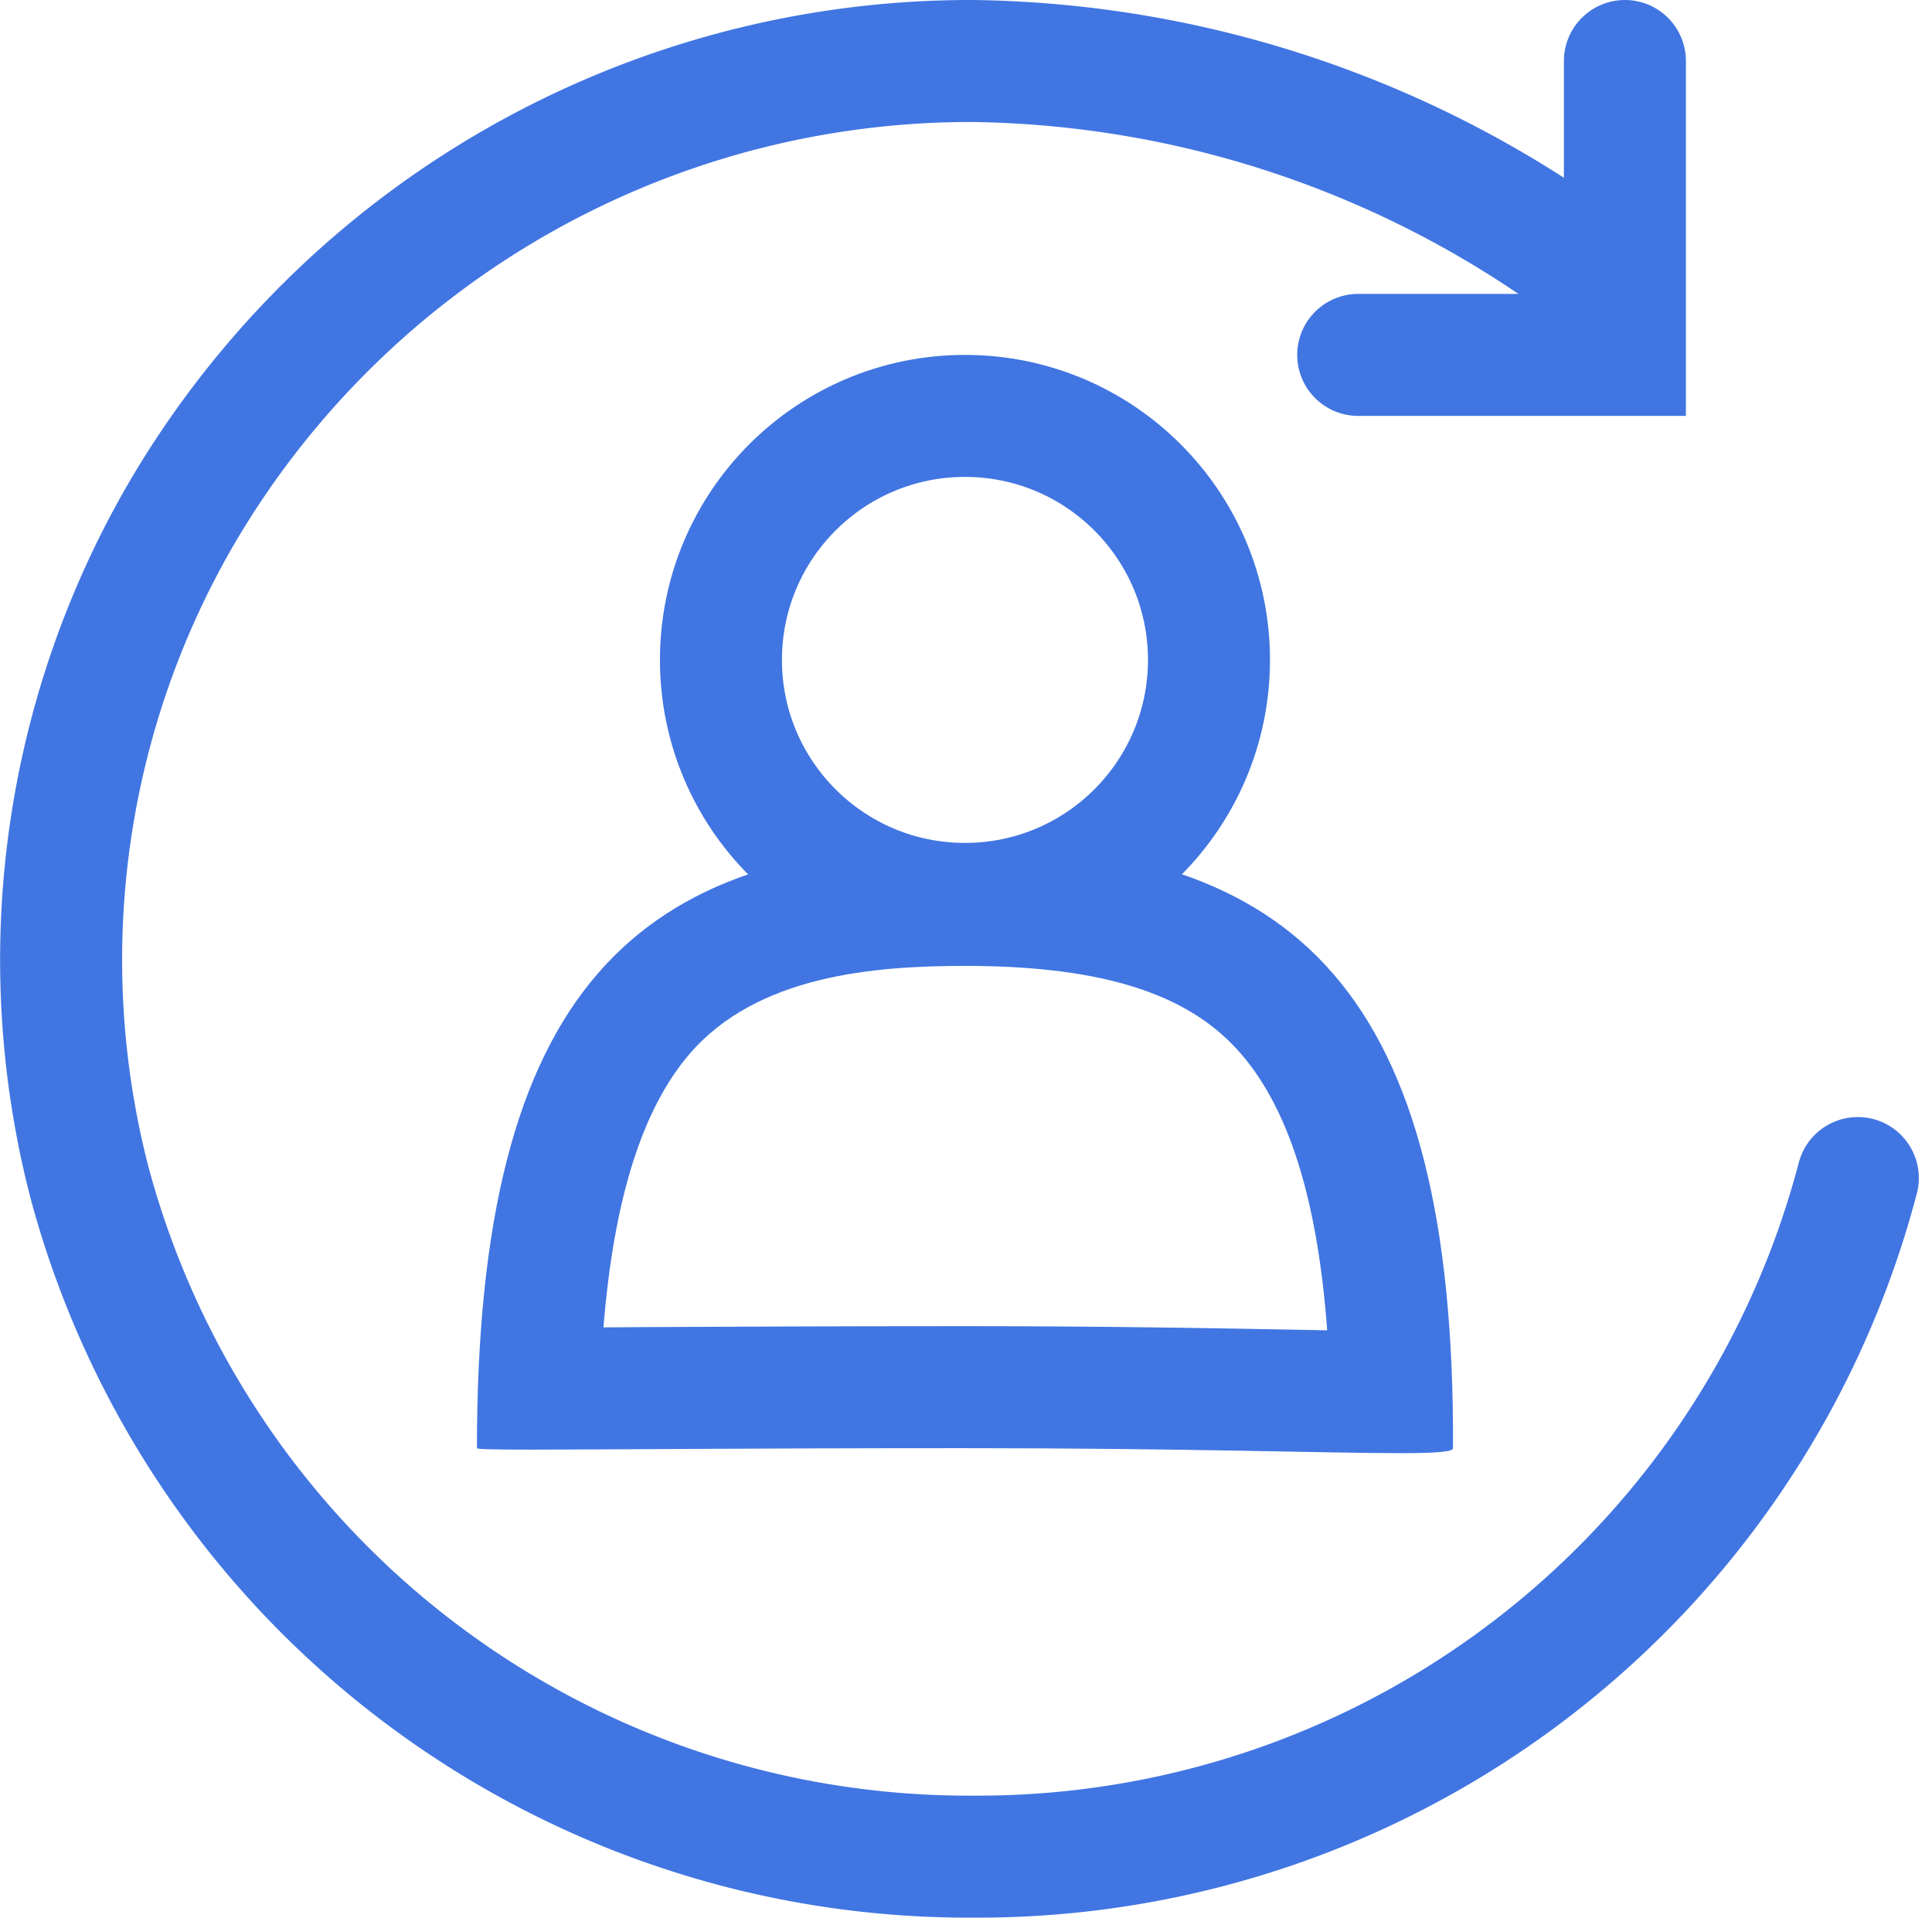
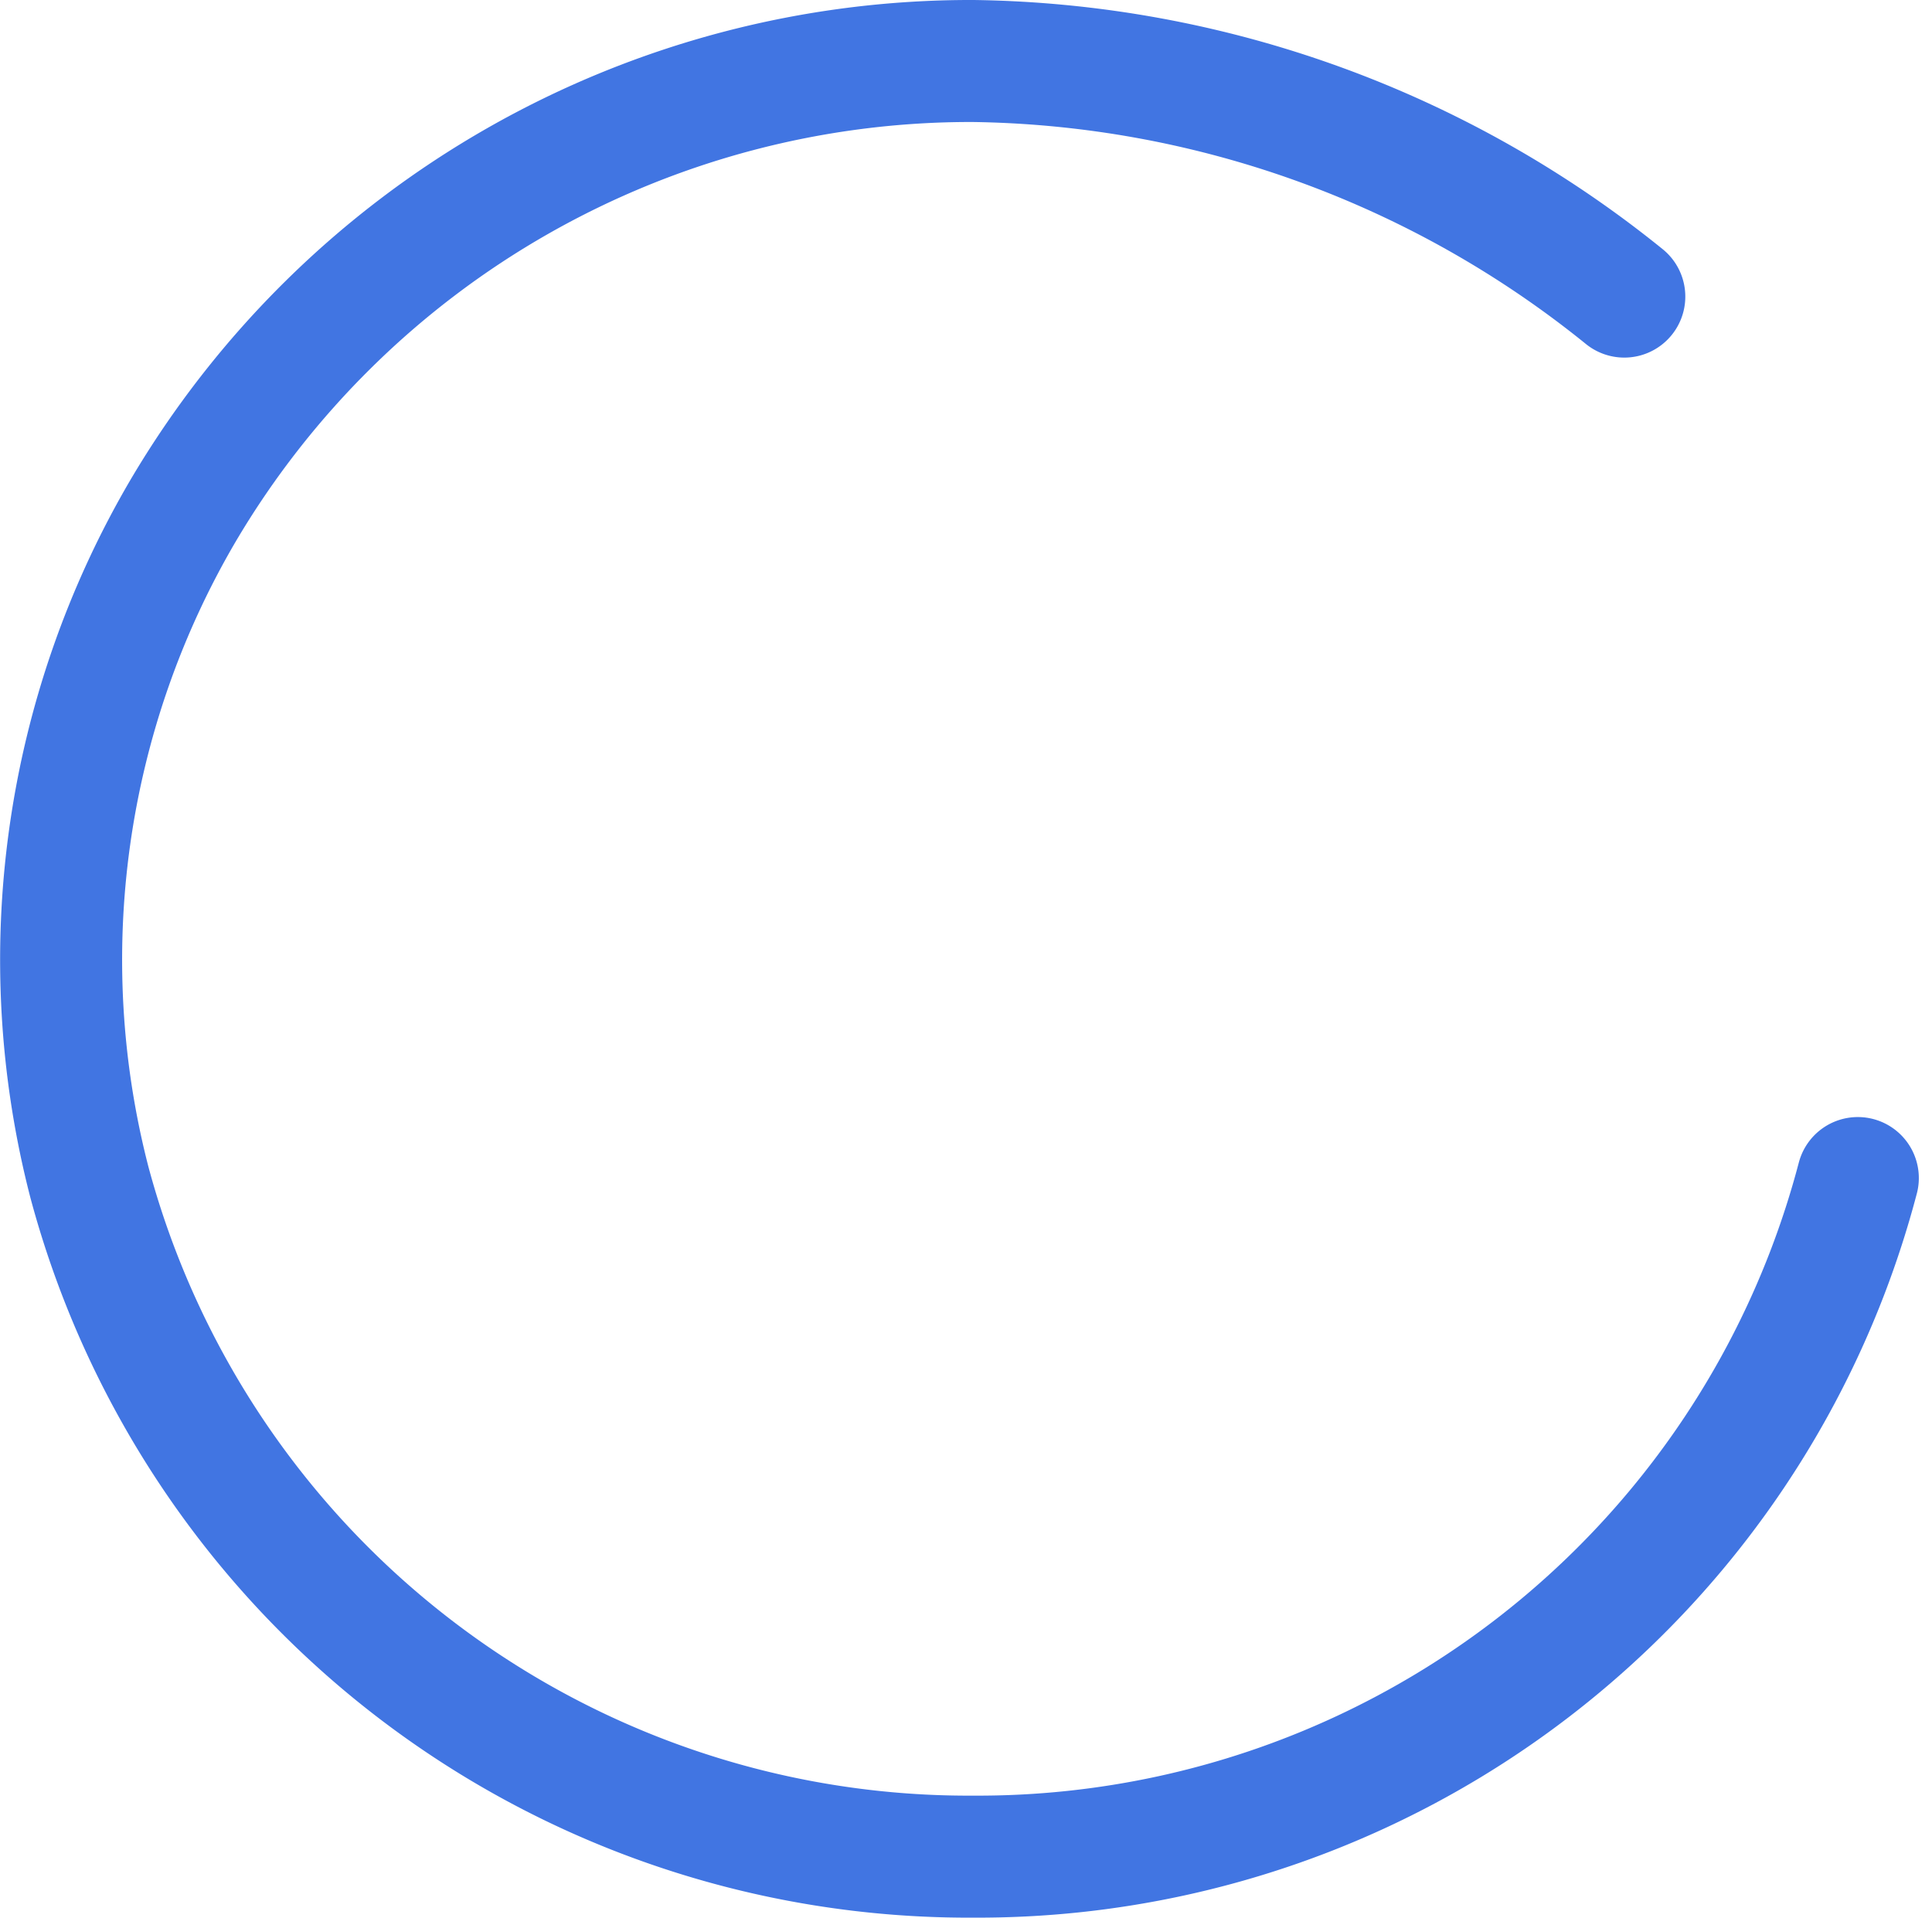
<svg xmlns="http://www.w3.org/2000/svg" width="15.835" height="15.718" viewBox="0 0 15.835 15.718">
  <g id="Customer1" transform="translate(-0.091 -0.091)">
    <path id="Ellipse_10" data-name="Ellipse 10" d="M14.727,9.156a7.457,7.457,0,0,1-7.251,5.562A7.458,7.458,0,0,1,.233,9.191,7.28,7.28,0,0,1,1,3.687,7.494,7.494,0,0,1,7.476,0a8.669,8.669,0,0,1,5.337,1.931" transform="translate(0.591 0.591)" fill="none" stroke="#4175e2" stroke-linecap="round" stroke-width="1" />
-     <path id="Shape_34" data-name="Shape 34" d="M11.223,2.409h2.186V0" transform="translate(0 0.591)" fill="none" stroke="#4175e2" stroke-linecap="round" stroke-width="1" />
-     <circle id="Ellipse_6_copy_2" data-name="Ellipse 6 copy 2" cx="2" cy="2" r="2" transform="translate(6 3.5)" fill="none" stroke="#4175e2" stroke-width="1" />
    <g id="Ellipse_7_copy_2" data-name="Ellipse 7 copy 2" fill="none">
      <path d="M8,7.008c2.7,0,4.018,1.192,4,4.953,0,.092-1.3,0-4,0s-4,.026-4,0C4,8.2,5.3,7.008,8,7.008Z" stroke="none" />
-       <path d="M 8 8.008 C 7.239 8.008 6.295 8.09 5.745 8.727 C 5.356 9.178 5.122 9.917 5.037 10.971 C 5.121 10.97 5.211 10.97 5.305 10.969 C 5.958 10.966 6.851 10.961 8 10.961 C 9.156 10.961 10.053 10.978 10.708 10.99 C 10.8 10.992 10.887 10.994 10.969 10.995 C 10.885 9.86 10.625 9.086 10.182 8.642 C 9.752 8.209 9.059 8.008 8 8.008 M 8 7.008 C 10.7 7.008 12.018 8.2 12 11.961 C 12 11.992 11.855 12.002 11.563 12.002 C 10.978 12.002 9.8 11.961 8 11.961 C 6.2 11.961 5.022 11.973 4.437 11.973 C 4.144 11.973 4 11.97 4 11.961 C 4 8.2 5.3 7.008 8 7.008 Z" stroke="none" fill="#4175e2" />
    </g>
  </g>
</svg>